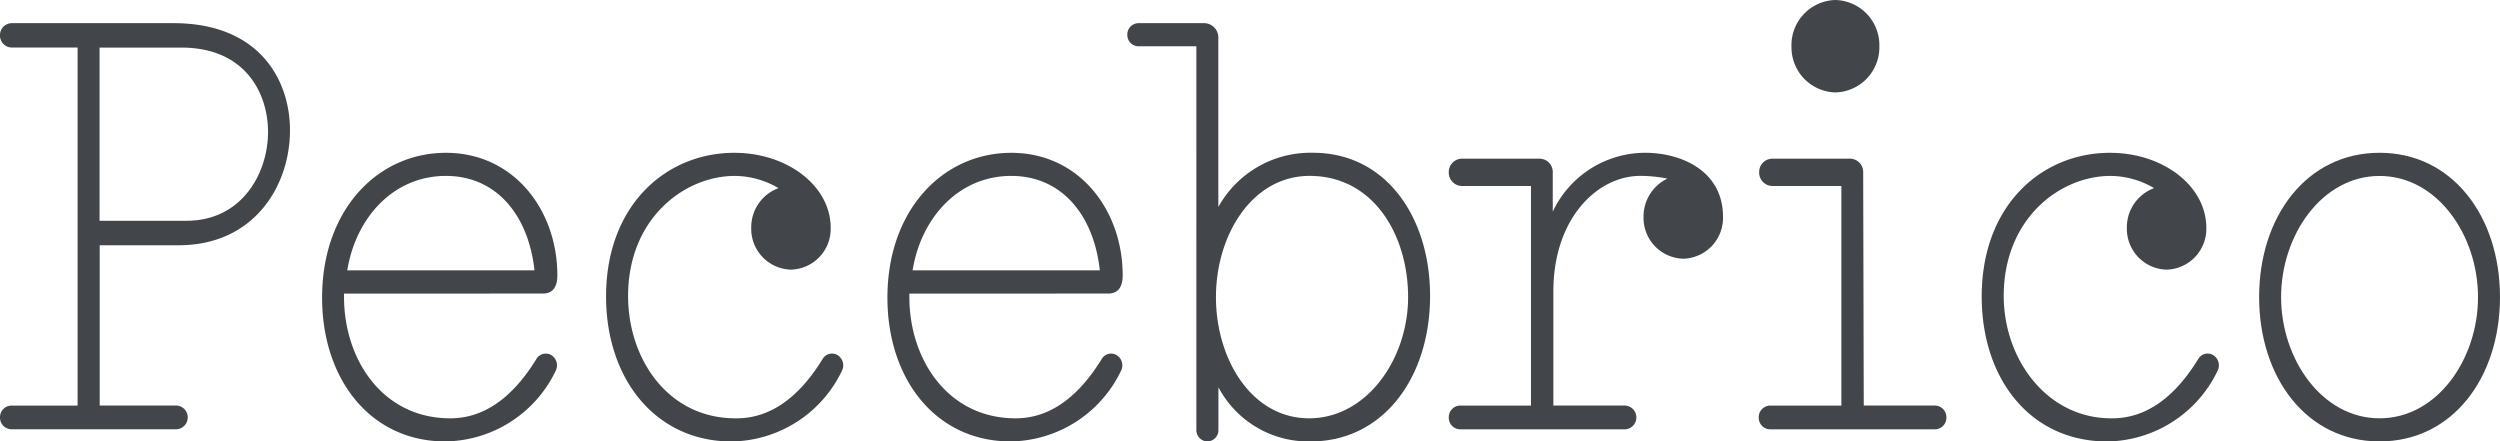
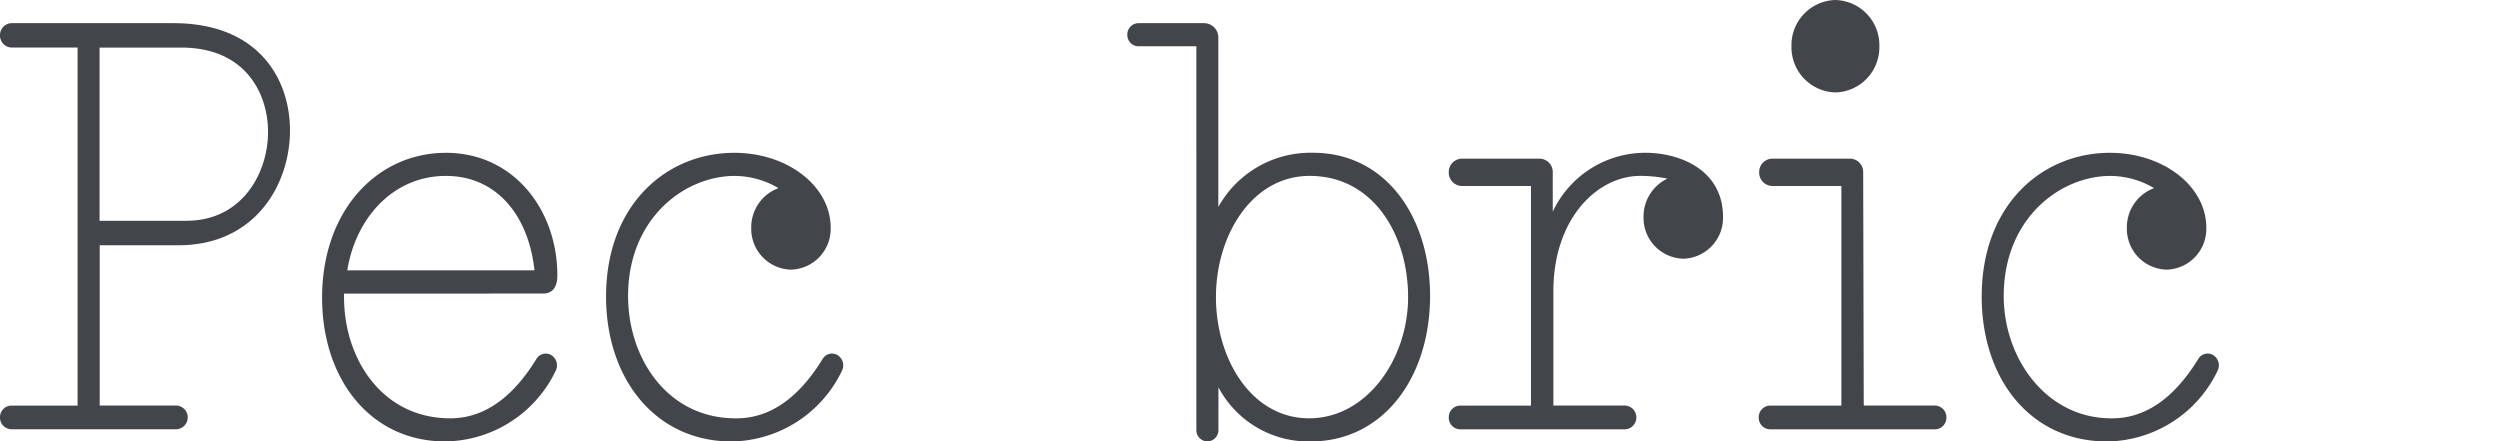
<svg xmlns="http://www.w3.org/2000/svg" width="226.544" height="40" viewBox="0 0 226.544 40">
  <defs>
    <clipPath id="a">
      <path d="M0,4.267H226.544v-40H0Z" transform="translate(0 35.733)" fill="#42454a" />
    </clipPath>
  </defs>
  <g transform="translate(-459.356 -639.145)">
    <g transform="translate(459.356 639.145)">
      <g transform="translate(0 0)" clip-path="url(#a)">
        <g transform="translate(204.717 13.844)">
-           <path d="M1.164,0C-5.435,0-9.749,5.765-9.749,13.078S-5.435,26.157,1.164,26.157s10.913-5.766,10.913-13.079S7.763,0,1.164,0m0,24.062c-5.229,0-8.922-5.379-8.922-10.984S-4.065,2.1,1.164,2.1s8.922,5.378,8.922,10.983S6.393,24.062,1.164,24.062" transform="translate(9.749 0)" fill="#42454a" />
-         </g>
+           </g>
        <g transform="translate(131.282 13.844)">
          <path d="M1.9,0A9.27,9.27,0,0,0-6.477,5.338V1.771A1.208,1.208,0,0,0-7.653.534h-7.072A1.208,1.208,0,0,0-15.9,1.771a1.208,1.208,0,0,0,1.177,1.238h6.272v19.9h-6.425A1.051,1.051,0,0,0-15.9,23.983a1.05,1.05,0,0,0,1.023,1.077H.079a1.078,1.078,0,0,0,0-2.153h-6.5V12.545c0-6.62,4.011-10.45,7.868-10.45a12.416,12.416,0,0,1,2.465.247A3.8,3.8,0,0,0,1.75,5.813,3.7,3.7,0,0,0,5.352,9.6a3.7,3.7,0,0,0,3.6-3.788C8.955,1.621,5.147,0,1.9,0" transform="translate(15.902 0)" fill="#42454a" />
        </g>
        <g transform="translate(102.159 2.099)">
          <path d="M1.795,1.253A9.547,9.547,0,0,0-6.784,6.164V-9.157a1.3,1.3,0,0,0-1.269-1.335h-5.979a1.024,1.024,0,0,0-1,1.048,1.023,1.023,0,0,0,1,1.048h5.256V26.362a1.023,1.023,0,0,0,1,1.048,1.023,1.023,0,0,0,1-1.048V22.5A9.216,9.216,0,0,0,1.592,27.41c6.547,0,10.811-5.766,10.811-13.186,0-7.153-4.01-12.972-10.609-12.972M1.44,25.315C-3.789,25.315-7,19.936-7,14.331S-3.739,3.348,1.49,3.348c5.8,0,8.922,5.378,8.922,10.983S6.667,25.315,1.44,25.315" transform="translate(15.028 10.492)" fill="#42454a" />
        </g>
        <g transform="translate(0 2.099)">
          <path d="M1.677,0h-14.67a1.079,1.079,0,0,0-1.051,1.106c0,.038,0,.076.006.113s-.006.076-.006.115l.024,0a1.065,1.065,0,0,0,1.028.874h5.979V34.653h-6.007a1.05,1.05,0,0,0-1.023,1.076A1.05,1.05,0,0,0-13.021,36.8H1.938a1.077,1.077,0,0,0,0-2.152H-5.009V20.126H2.134c6.9,0,10.1-5.446,10.1-10.411C12.235,5.125,9.444,0,1.677,0M2.839,17.907H-5.022V2.212h7.4c5.81,0,7.866,4.138,7.866,7.653,0,3.676-2.314,8.042-7.4,8.042" transform="translate(14.044)" fill="#42454a" />
        </g>
        <g transform="translate(162.339 0.001)">
          <path d="M.425.893A4.089,4.089,0,0,0,4.407-3.294,4.088,4.088,0,0,0,.425-7.481,4.088,4.088,0,0,0-3.557-3.294,4.089,4.089,0,0,0,.425.893" transform="translate(3.557 7.481)" fill="#42454a" />
        </g>
        <g transform="translate(159.372 14.377)">
          <path d="M1.7,2.387H-4.76L-4.811-18.75a1.208,1.208,0,0,0-1.177-1.237H-13.06a1.208,1.208,0,0,0-1.177,1.237,1.209,1.209,0,0,0,1.177,1.238h6.272v19.9h-6.465a1.052,1.052,0,0,0-1.024,1.076,1.051,1.051,0,0,0,1.024,1.077H1.7A1.05,1.05,0,0,0,2.728,3.462,1.051,1.051,0,0,0,1.7,2.387" transform="translate(14.277 19.987)" fill="#42454a" />
        </g>
        <g transform="translate(29.187 13.844)">
          <path d="M2.133,1.361c.813,0,1.32-.48,1.32-1.654,0-5.872-3.909-11.1-10.1-11.1S-17.866-6.219-17.866,1.735C-17.866,9.1-13.5,14.76-6.7,14.76A11.254,11.254,0,0,0,3.293,8.379a1.094,1.094,0,0,0-.416-1.457.985.985,0,0,0-1.322.364c-1.393,2.262-3.872,5.38-7.8,5.38-6.18,0-9.633-5.379-9.633-10.984v-.32ZM-6.648-9.3C-2.1-9.3.827-5.792,1.382-.745H-15.584C-14.818-5.491-11.425-9.3-6.648-9.3" transform="translate(17.866 11.397)" fill="#42454a" />
        </g>
        <g transform="translate(80.416 13.844)">
-           <path d="M2.133,1.361c.813,0,1.32-.48,1.32-1.654,0-5.872-3.909-11.1-10.1-11.1S-17.866-6.219-17.866,1.735C-17.866,9.1-13.5,14.76-6.7,14.76A11.254,11.254,0,0,0,3.293,8.379a1.094,1.094,0,0,0-.416-1.457.985.985,0,0,0-1.322.364c-1.393,2.262-3.872,5.38-7.8,5.38-6.18,0-9.633-5.379-9.633-10.984v-.32ZM-6.648-9.3C-2.1-9.3.827-5.792,1.382-.745H-15.584C-14.818-5.491-11.425-9.3-6.648-9.3" transform="translate(17.866 11.397)" fill="#42454a" />
-         </g>
+           </g>
        <g transform="translate(54.923 13.843)">
          <path d="M2.234,1.954a.984.984,0,0,0-1.321.364C-.48,4.581-2.96,7.7-6.884,7.7h-.1c-6.121,0-9.734-5.378-9.734-11.09,0-6.993,5.081-10.876,9.683-10.876a7.915,7.915,0,0,1,3.943,1.106,3.778,3.778,0,0,0-2.467,3.6,3.7,3.7,0,0,0,3.6,3.788,3.7,3.7,0,0,0,3.6-3.788c0-3.789-3.909-6.8-8.731-6.8-6.193,0-11.624,4.751-11.624,13.025,0,7.473,4.489,13.132,11.37,13.132A11.251,11.251,0,0,0,2.651,3.412a1.093,1.093,0,0,0-.416-1.457" transform="translate(18.711 16.364)" fill="#42454a" />
        </g>
        <g transform="translate(179.58 13.843)">
          <path d="M2.234,1.954a.984.984,0,0,0-1.321.364C-.48,4.581-2.96,7.7-6.884,7.7h-.1c-5.838,0-9.734-5.378-9.734-11.09,0-6.993,5.081-10.876,9.683-10.876a7.915,7.915,0,0,1,3.943,1.106,3.778,3.778,0,0,0-2.467,3.6,3.7,3.7,0,0,0,3.6,3.788,3.7,3.7,0,0,0,3.6-3.788c0-3.789-3.909-6.8-8.731-6.8-6.193,0-11.624,4.751-11.624,13.025,0,7.473,4.416,13.132,11.37,13.132A11.255,11.255,0,0,0,2.652,3.412a1.094,1.094,0,0,0-.418-1.457" transform="translate(18.711 16.364)" fill="#42454a" />
        </g>
      </g>
    </g>
  </g>
</svg>